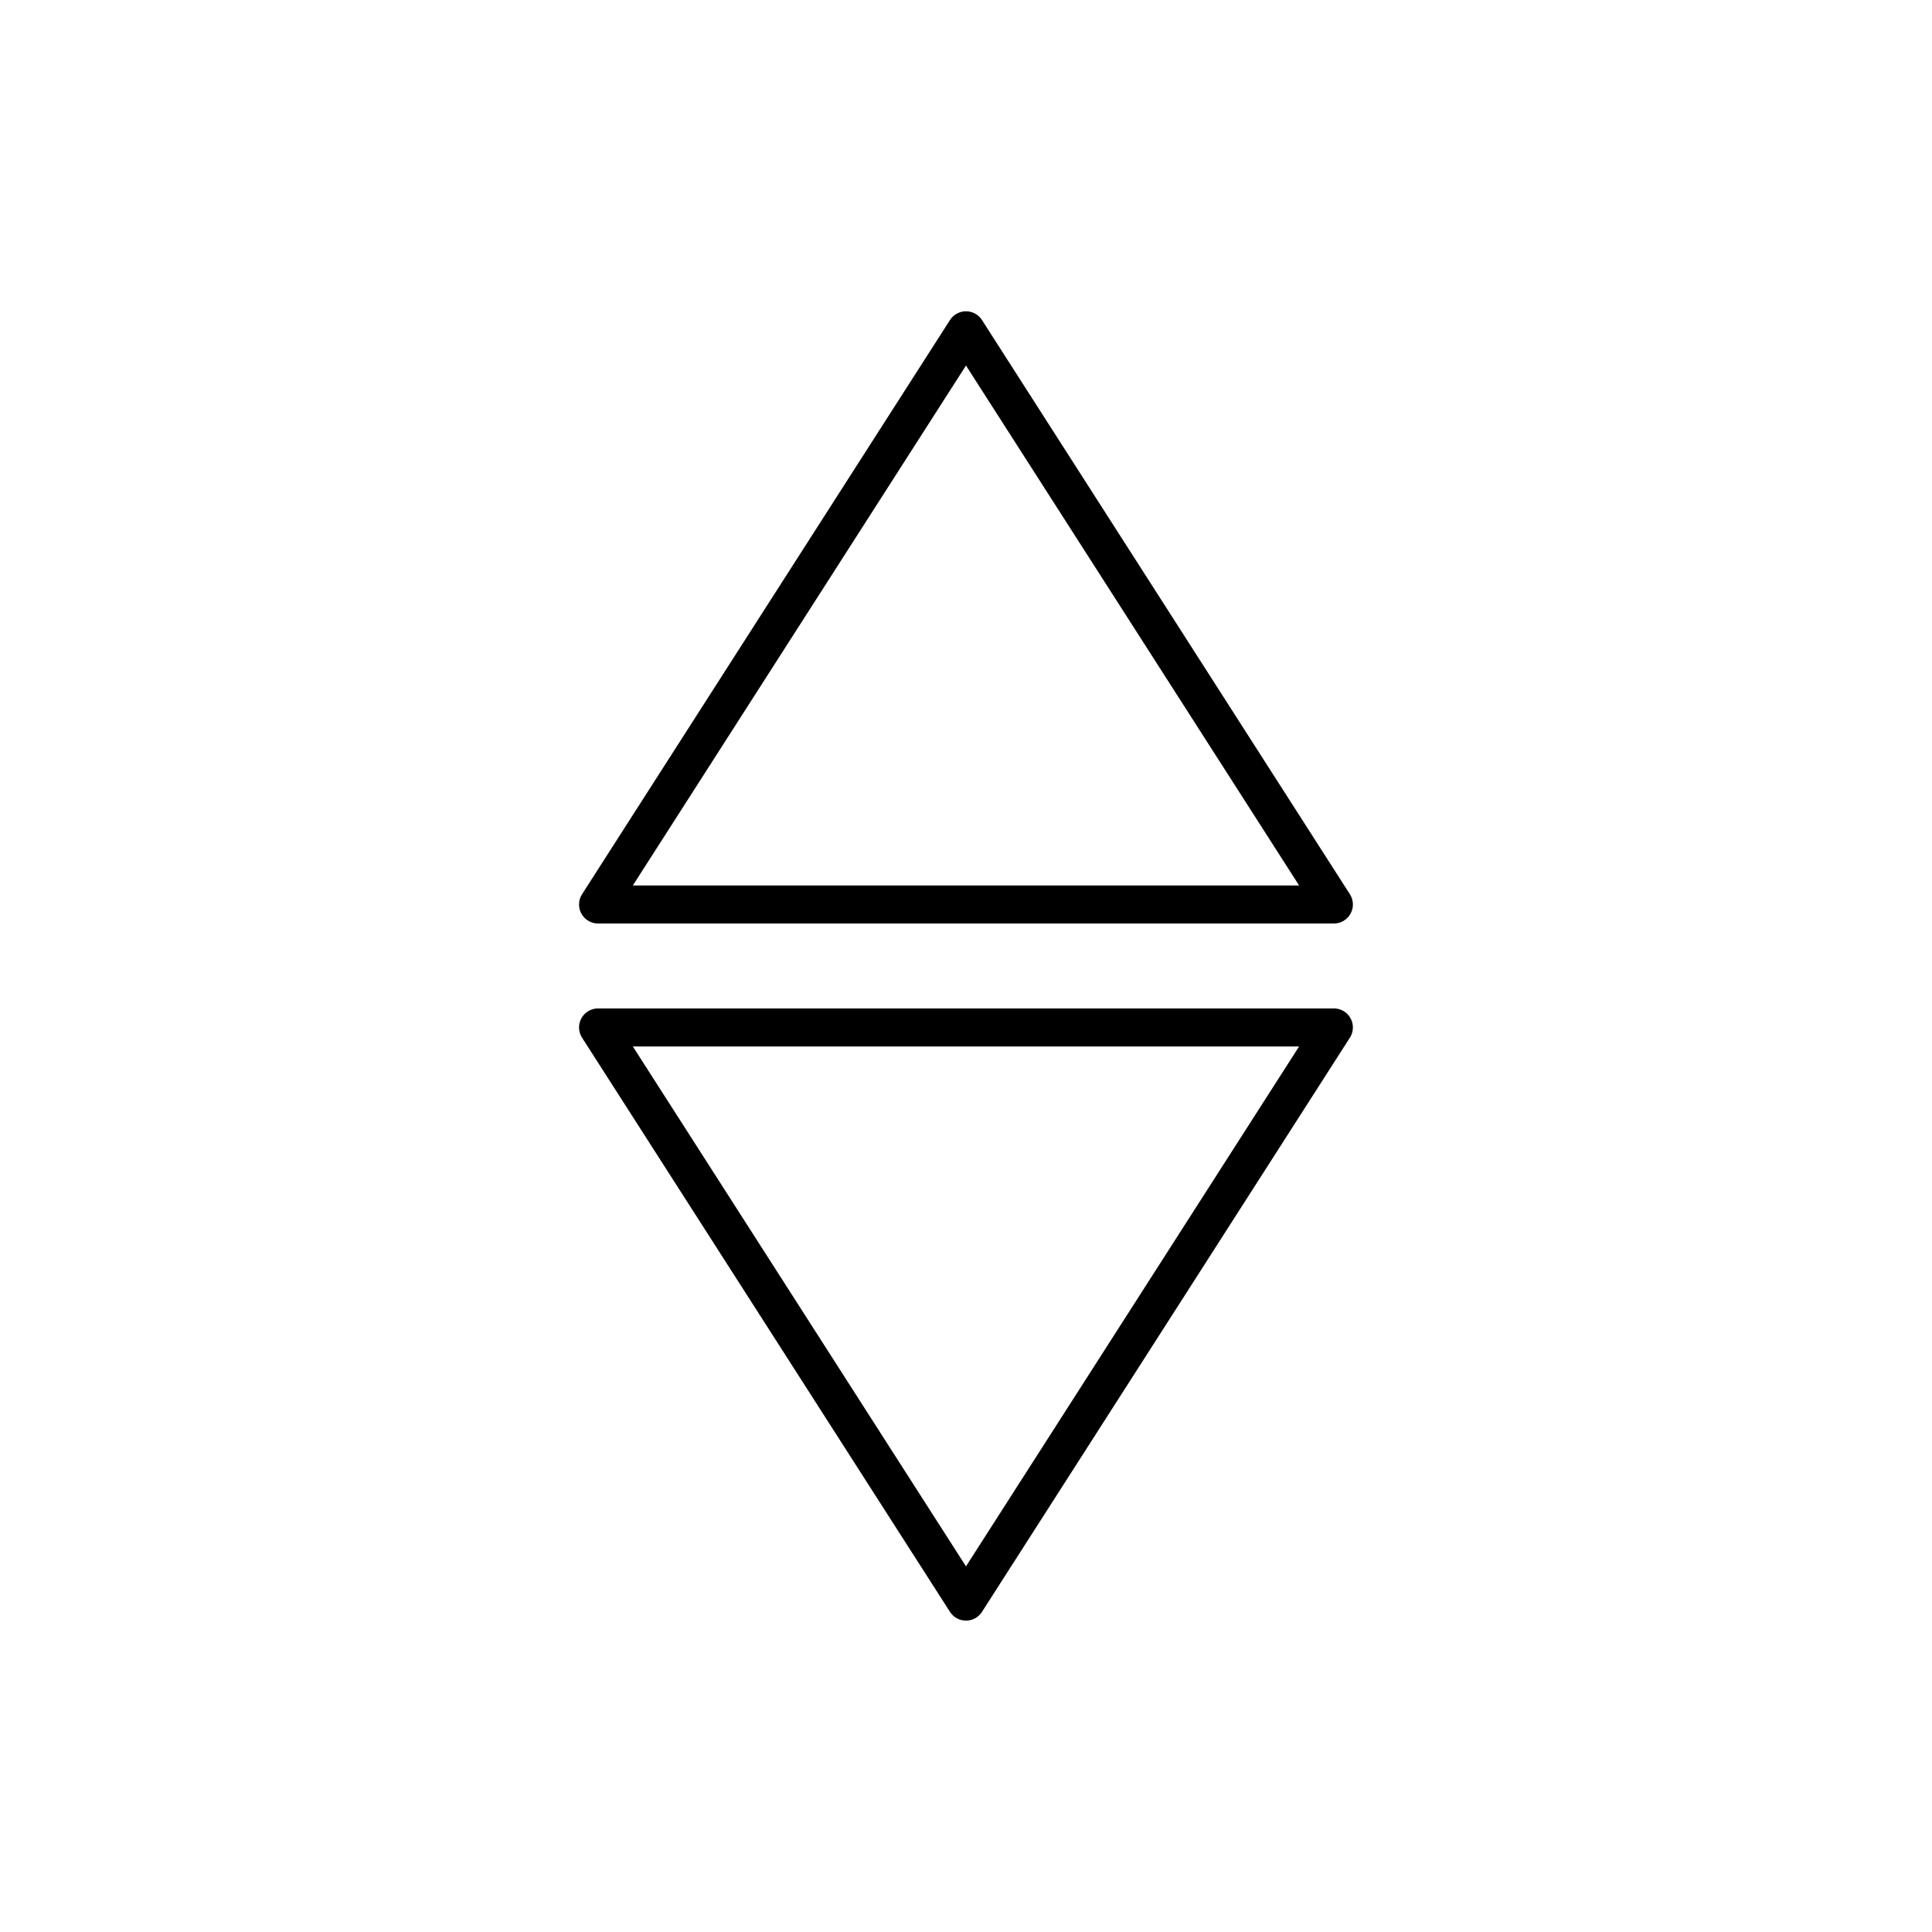
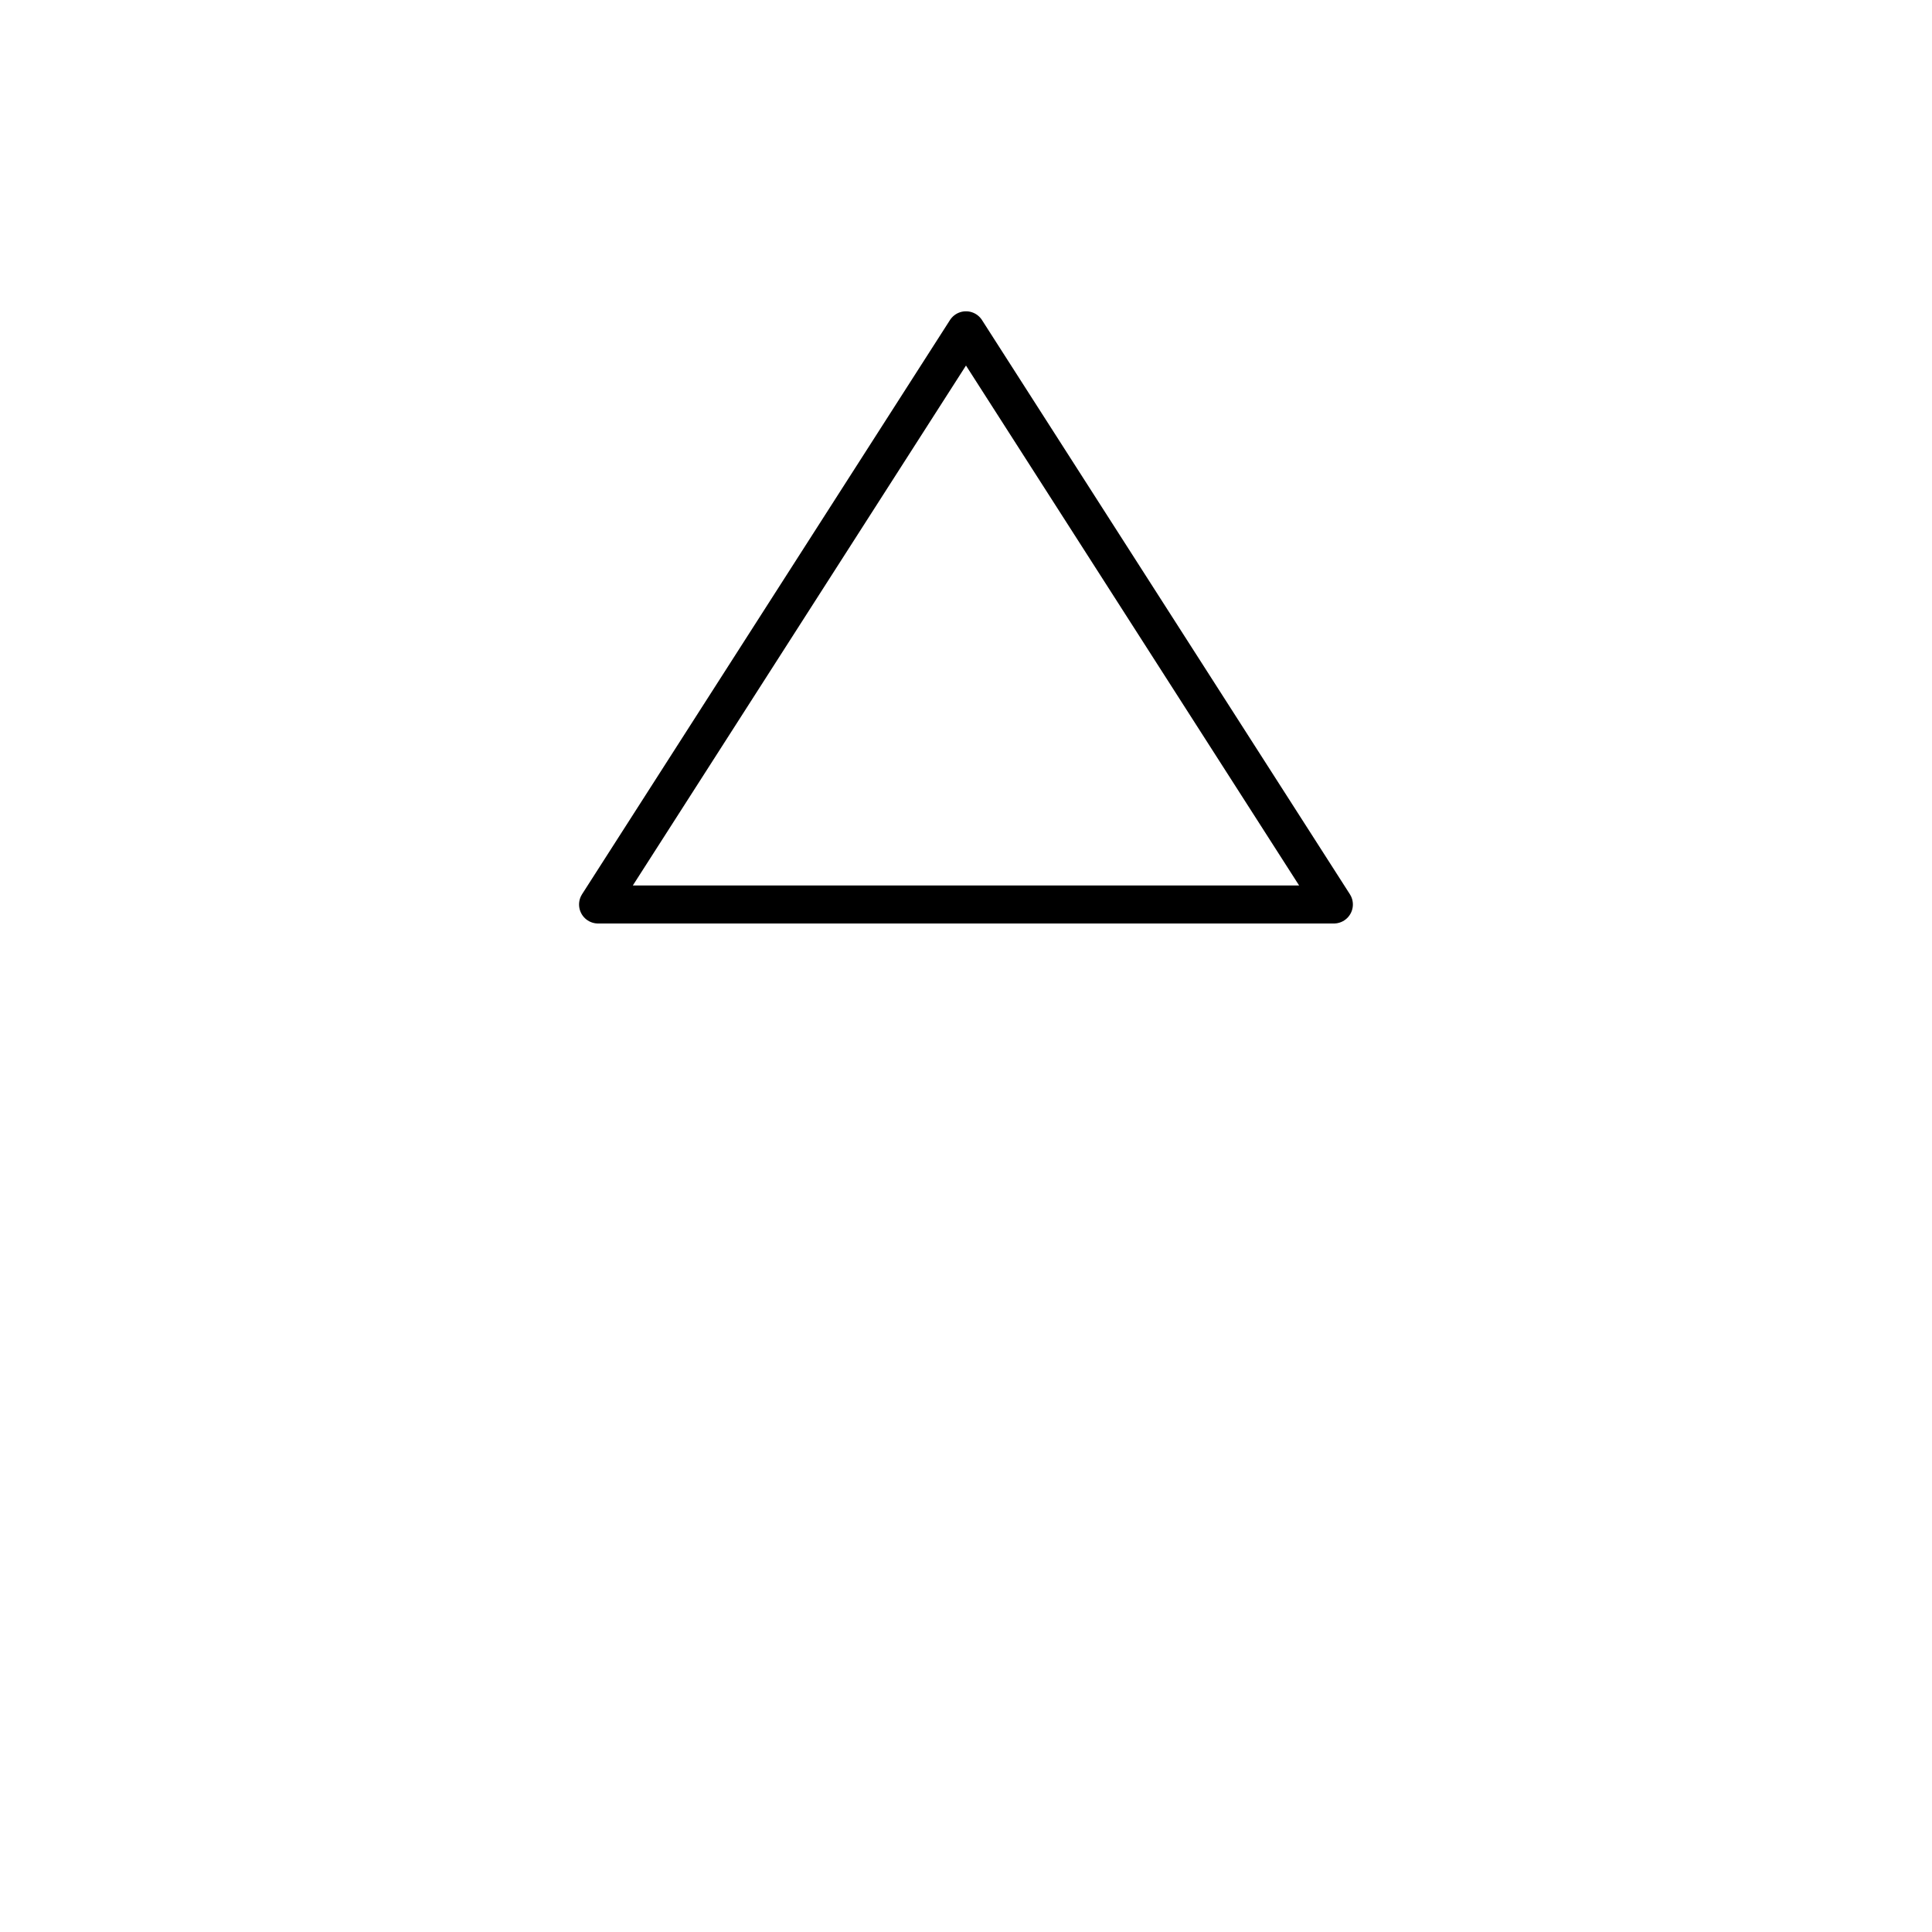
<svg xmlns="http://www.w3.org/2000/svg" width="800px" height="800px" version="1.1" viewBox="144 144 512 512">
  <g fill="none" stroke="#000000" stroke-linecap="round" stroke-linejoin="round" stroke-miterlimit="10" stroke-width="2">
    <path transform="matrix(5.038 0 0 5.038 148.09 148.09)" d="m30.648 46.766 19.353-30.203 19.352 30.203z" />
-     <path transform="matrix(5.038 0 0 5.038 148.09 148.09)" d="m30.648 53.234 19.353 30.202 19.352-30.202z" />
  </g>
</svg>